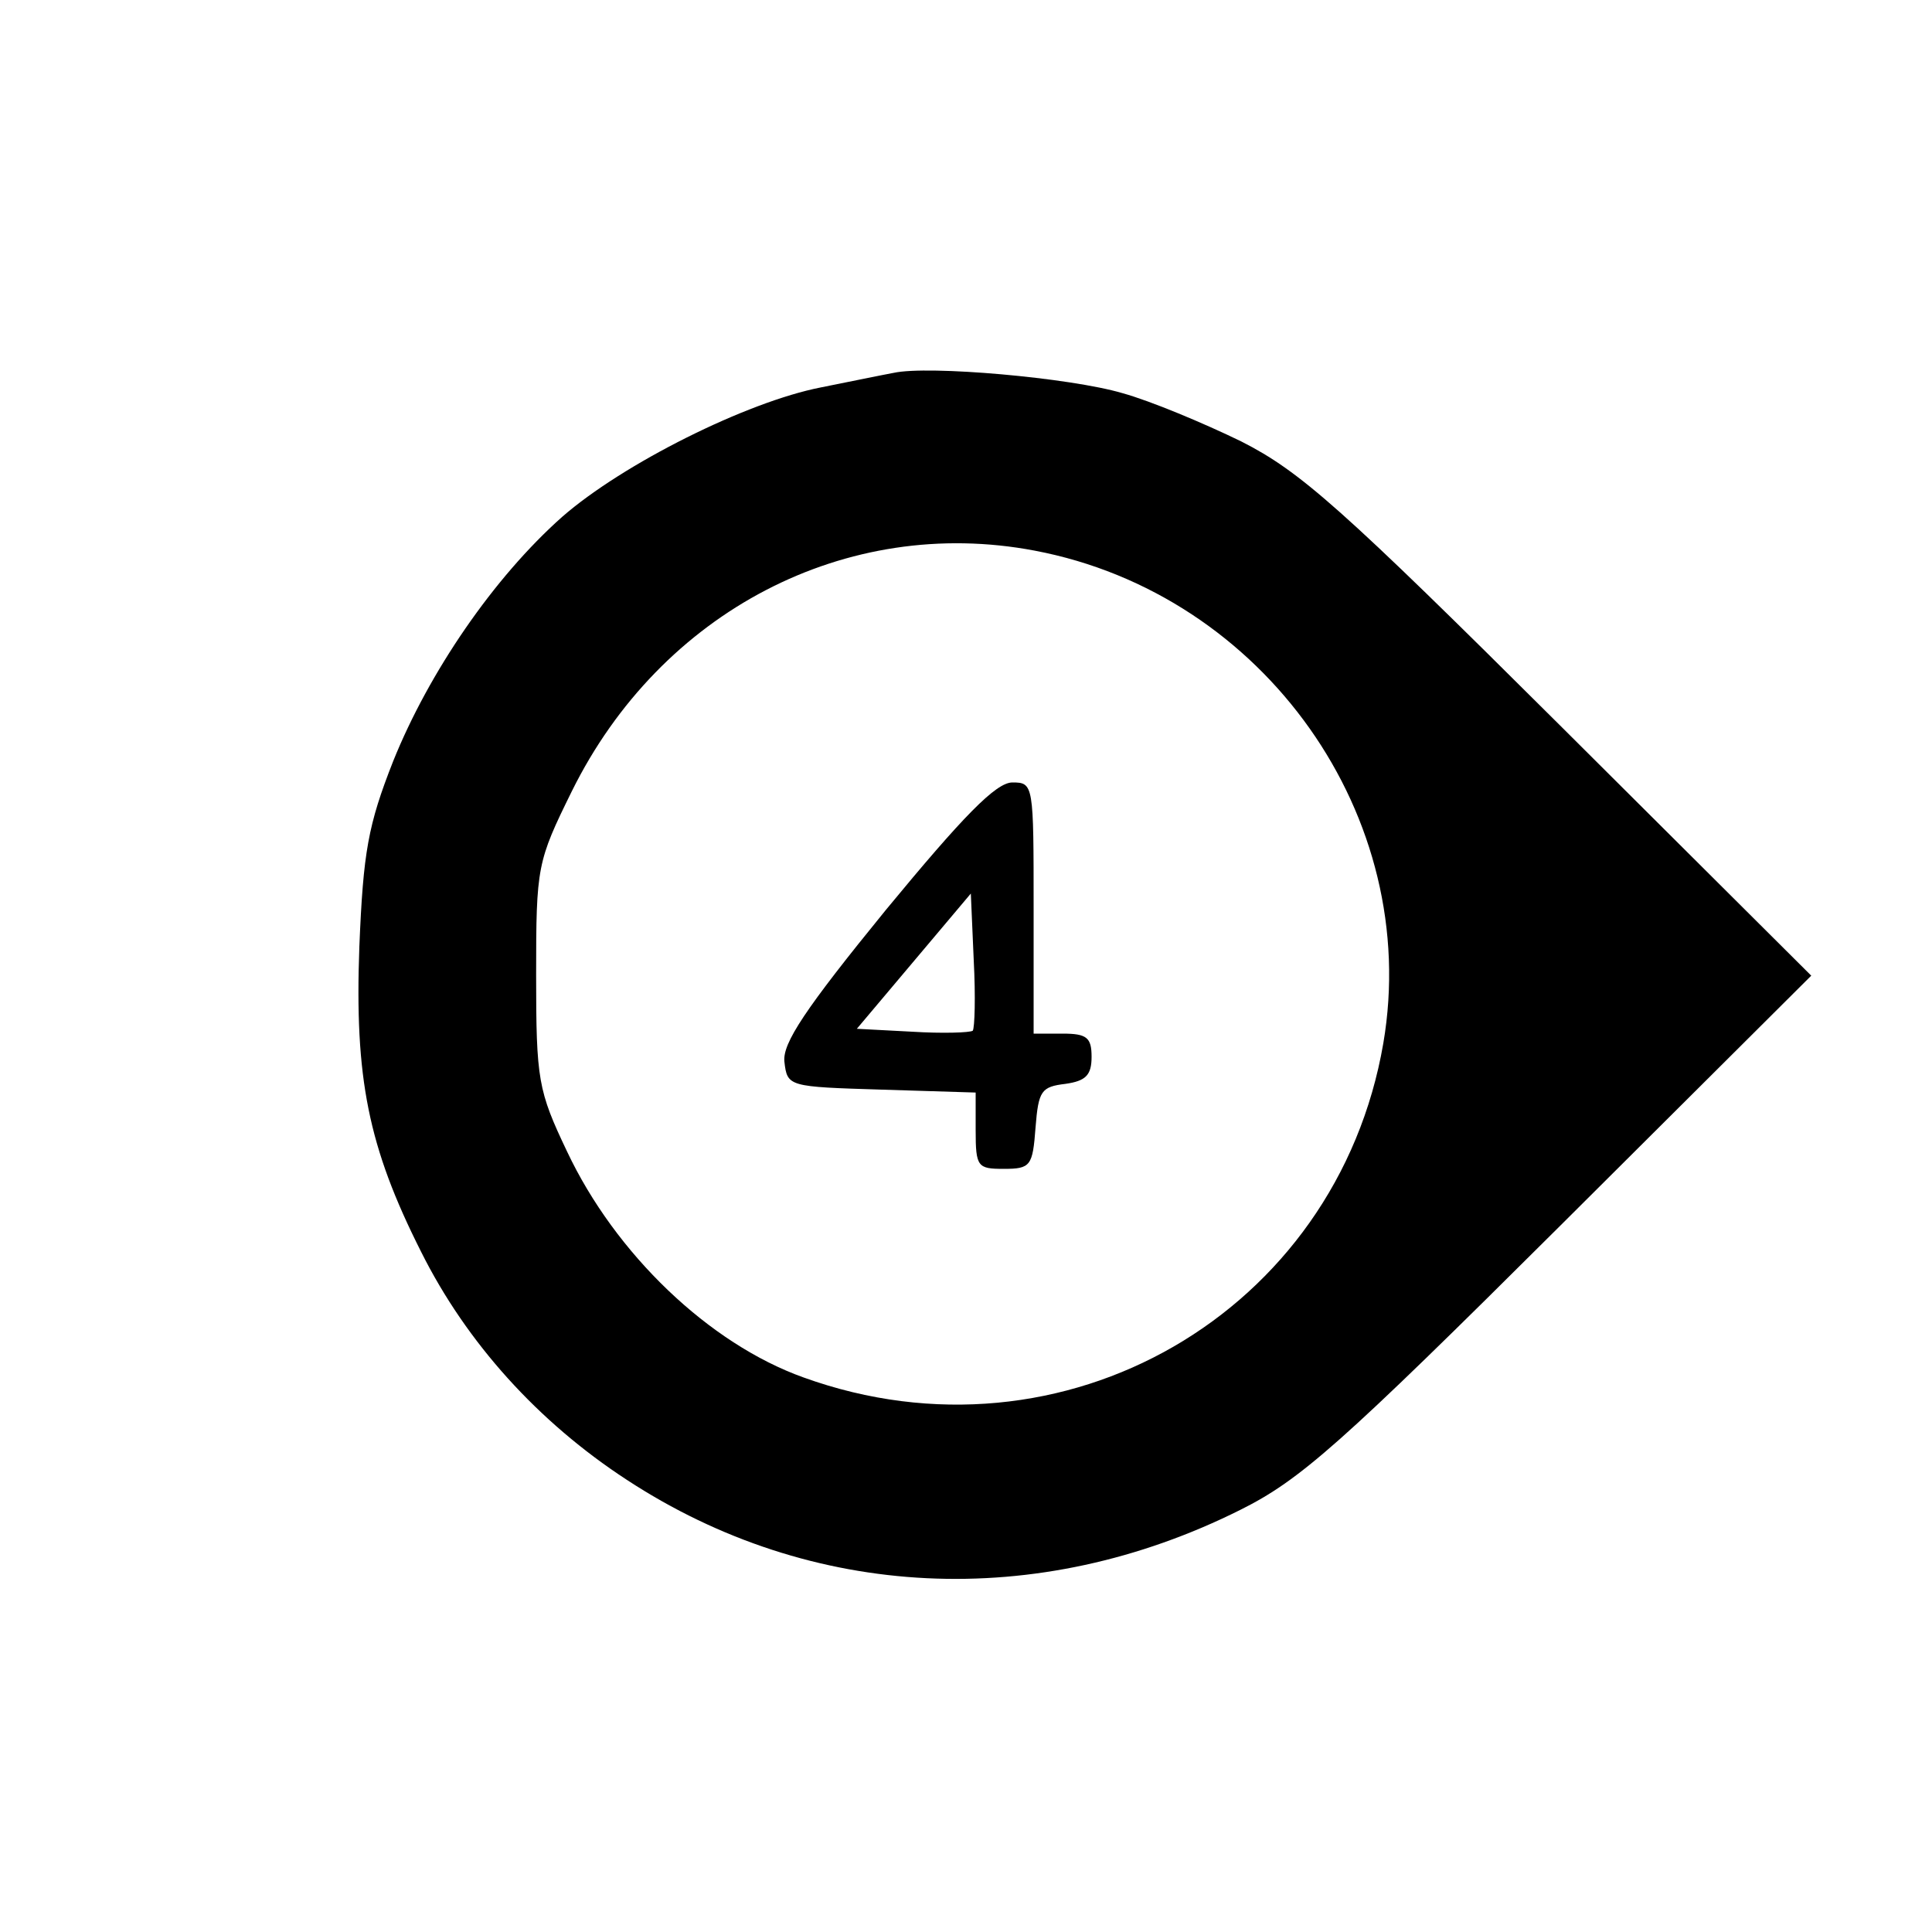
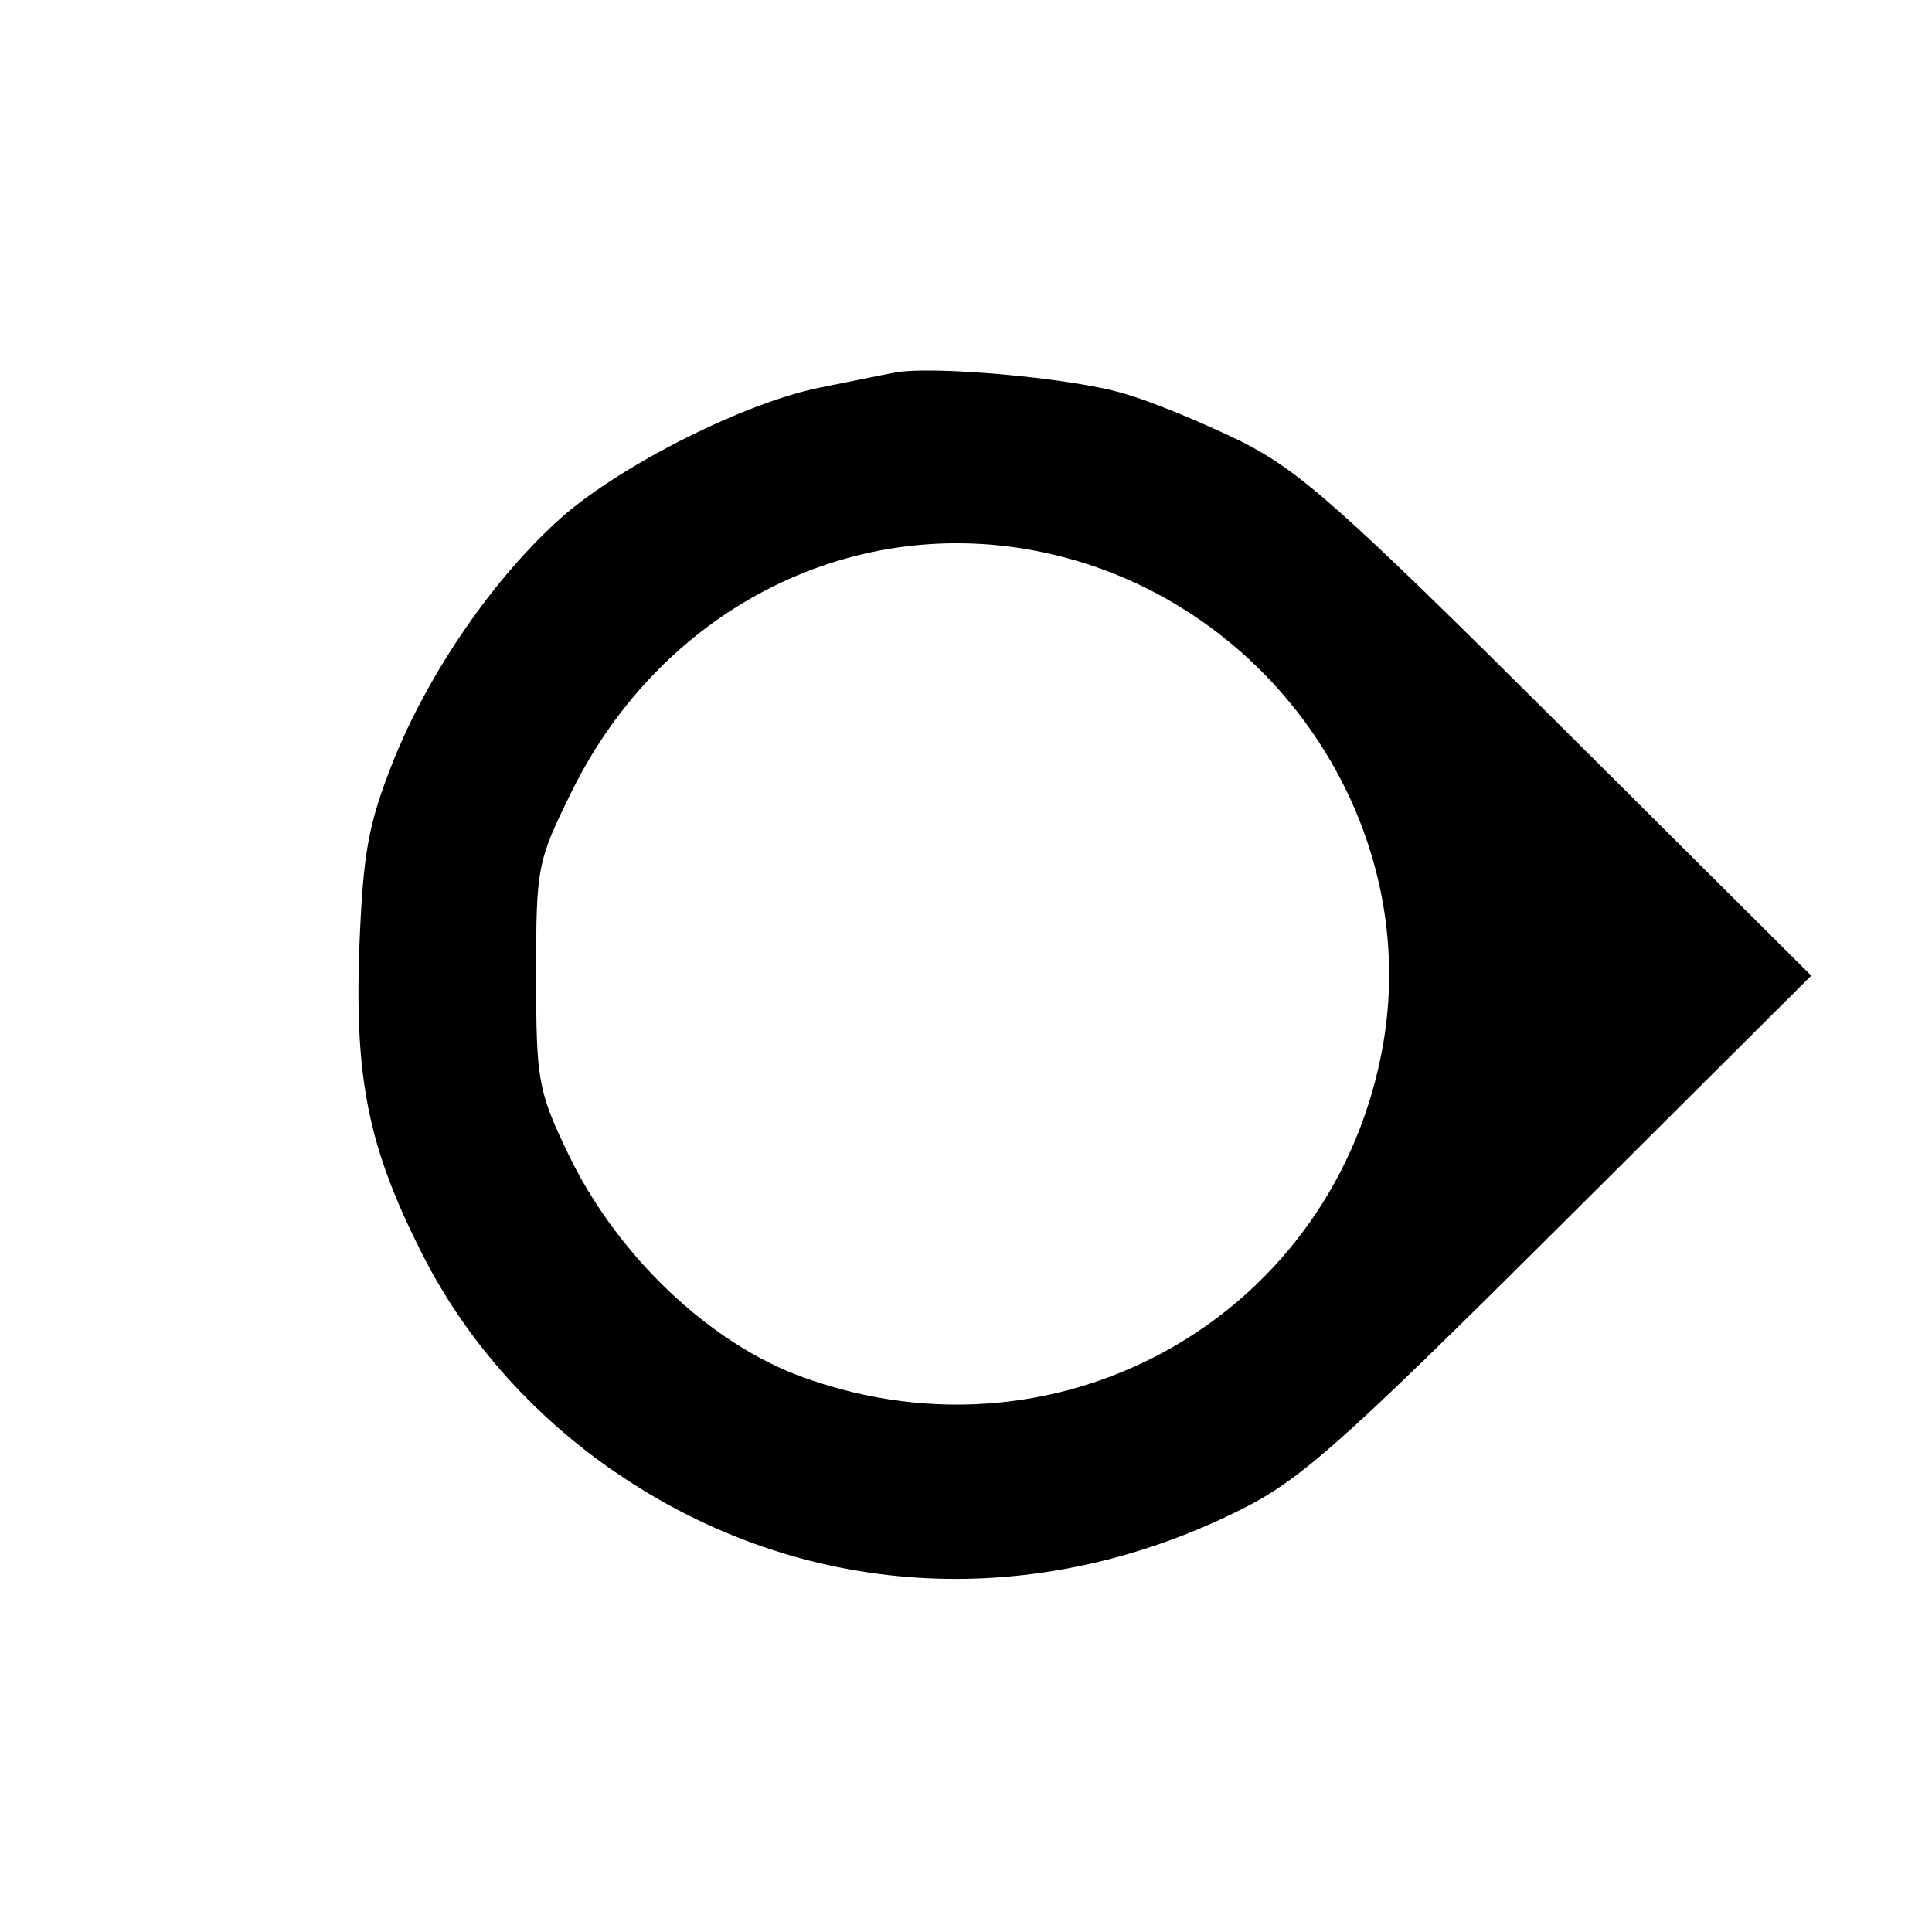
<svg xmlns="http://www.w3.org/2000/svg" version="1.0" width="200pt" height="200pt" viewBox="0 0 200 200" preserveAspectRatio="xMidYMid meet">
  <g transform="translate(0,200) scale(0.1,-0.1)" fill="#000000" stroke="none">
    <path d="M925 1614 c-11 -2 -45 -9 -75 -15 -77 -15 -205 -79 -268 -134 -71 -63 -138 -161 -175 -253 -26 -66 -31 -94 -35 -192 -5 -136 9 -207 64 -316 47 -94 121 -176 213 -236 191 -125 425 -136 635 -31 62 31 103 67 331 294 l260 259 -260 259 c-227 226 -269 263 -330 294 -39 19 -94 42 -123 50 -54 16 -201 29 -237 21z m146 -184 c238 -45 401 -276 361 -510 -48 -279 -331 -443 -600 -346 -98 35 -195 128 -245 234 -30 63 -32 74 -32 183 0 112 1 117 37 190 92 186 284 286 479 249z" />
-     <path d="M917 1058 c-84 -103 -107 -138 -105 -157 3 -26 4 -26 101 -29 l97 -3 0 -39 c0 -38 2 -40 29 -40 28 0 30 3 33 43 3 38 6 42 31 45 21 3 27 9 27 28 0 20 -5 24 -30 24 l-30 0 0 130 c0 128 0 130 -22 130 -17 0 -51 -35 -131 -132z m90 -125 c-3 -2 -31 -3 -63 -1 l-57 3 59 70 59 70 3 -69 c2 -38 1 -70 -1 -73z" />
  </g>
</svg>